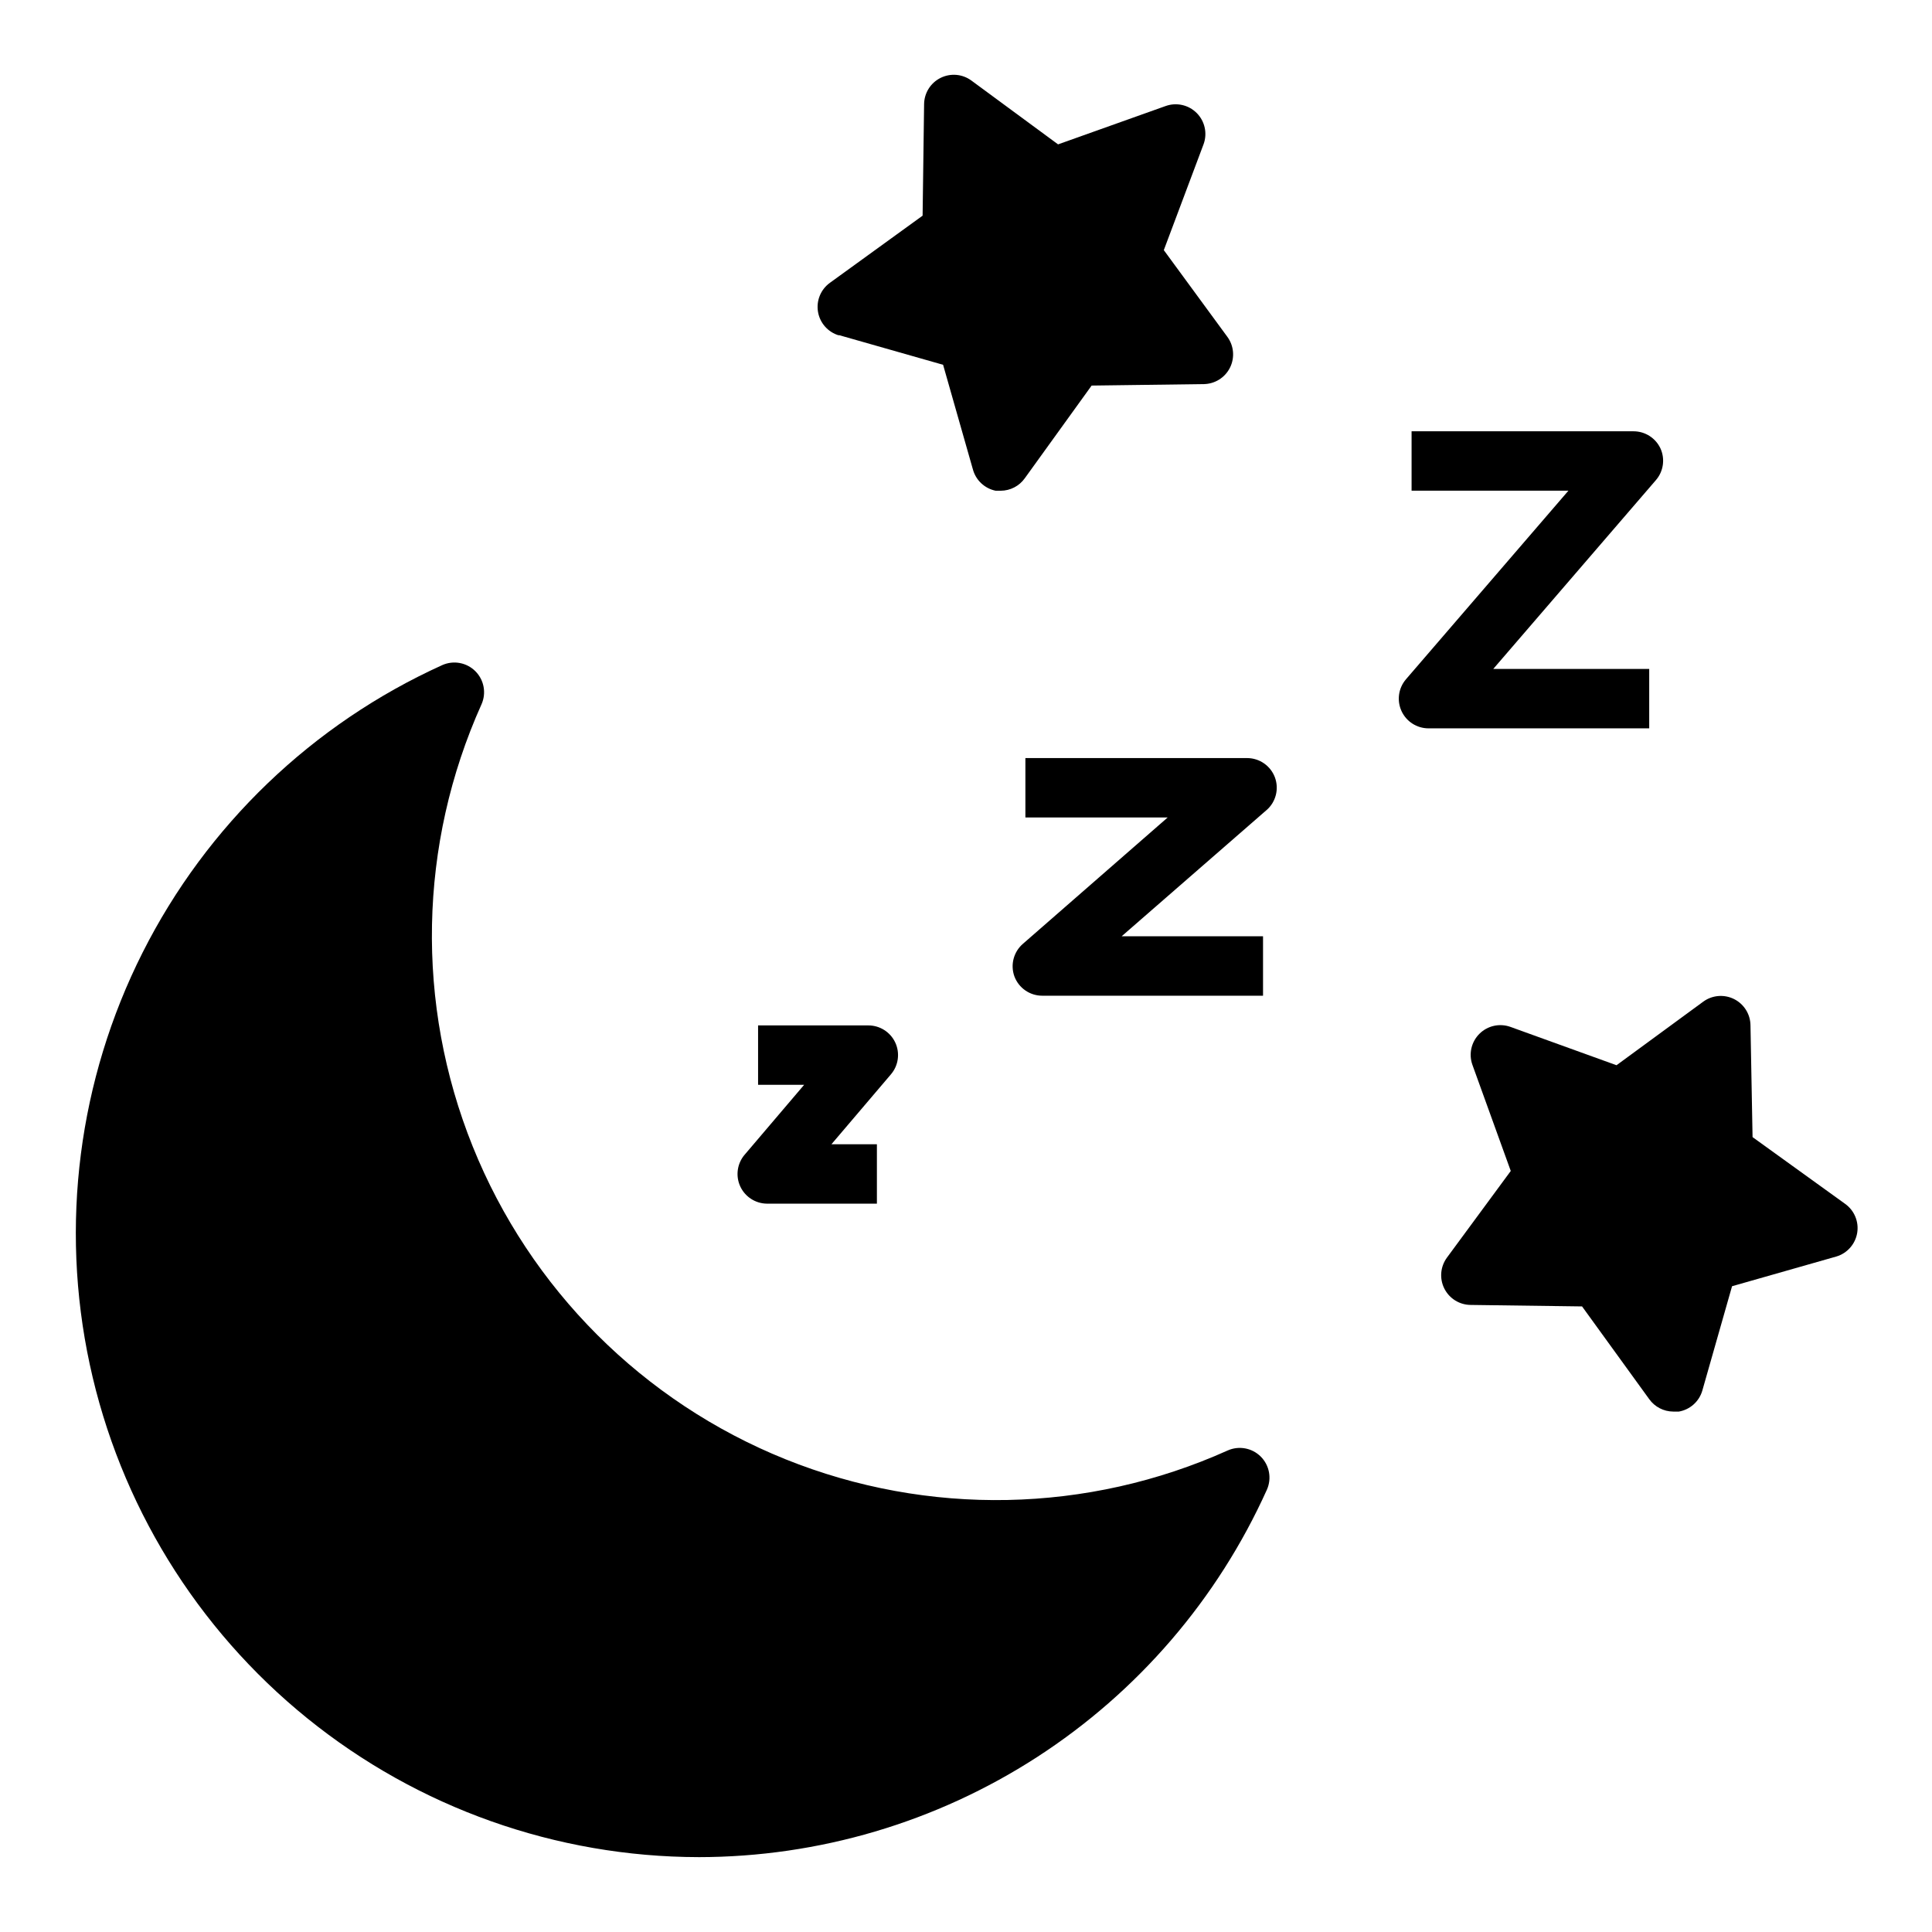
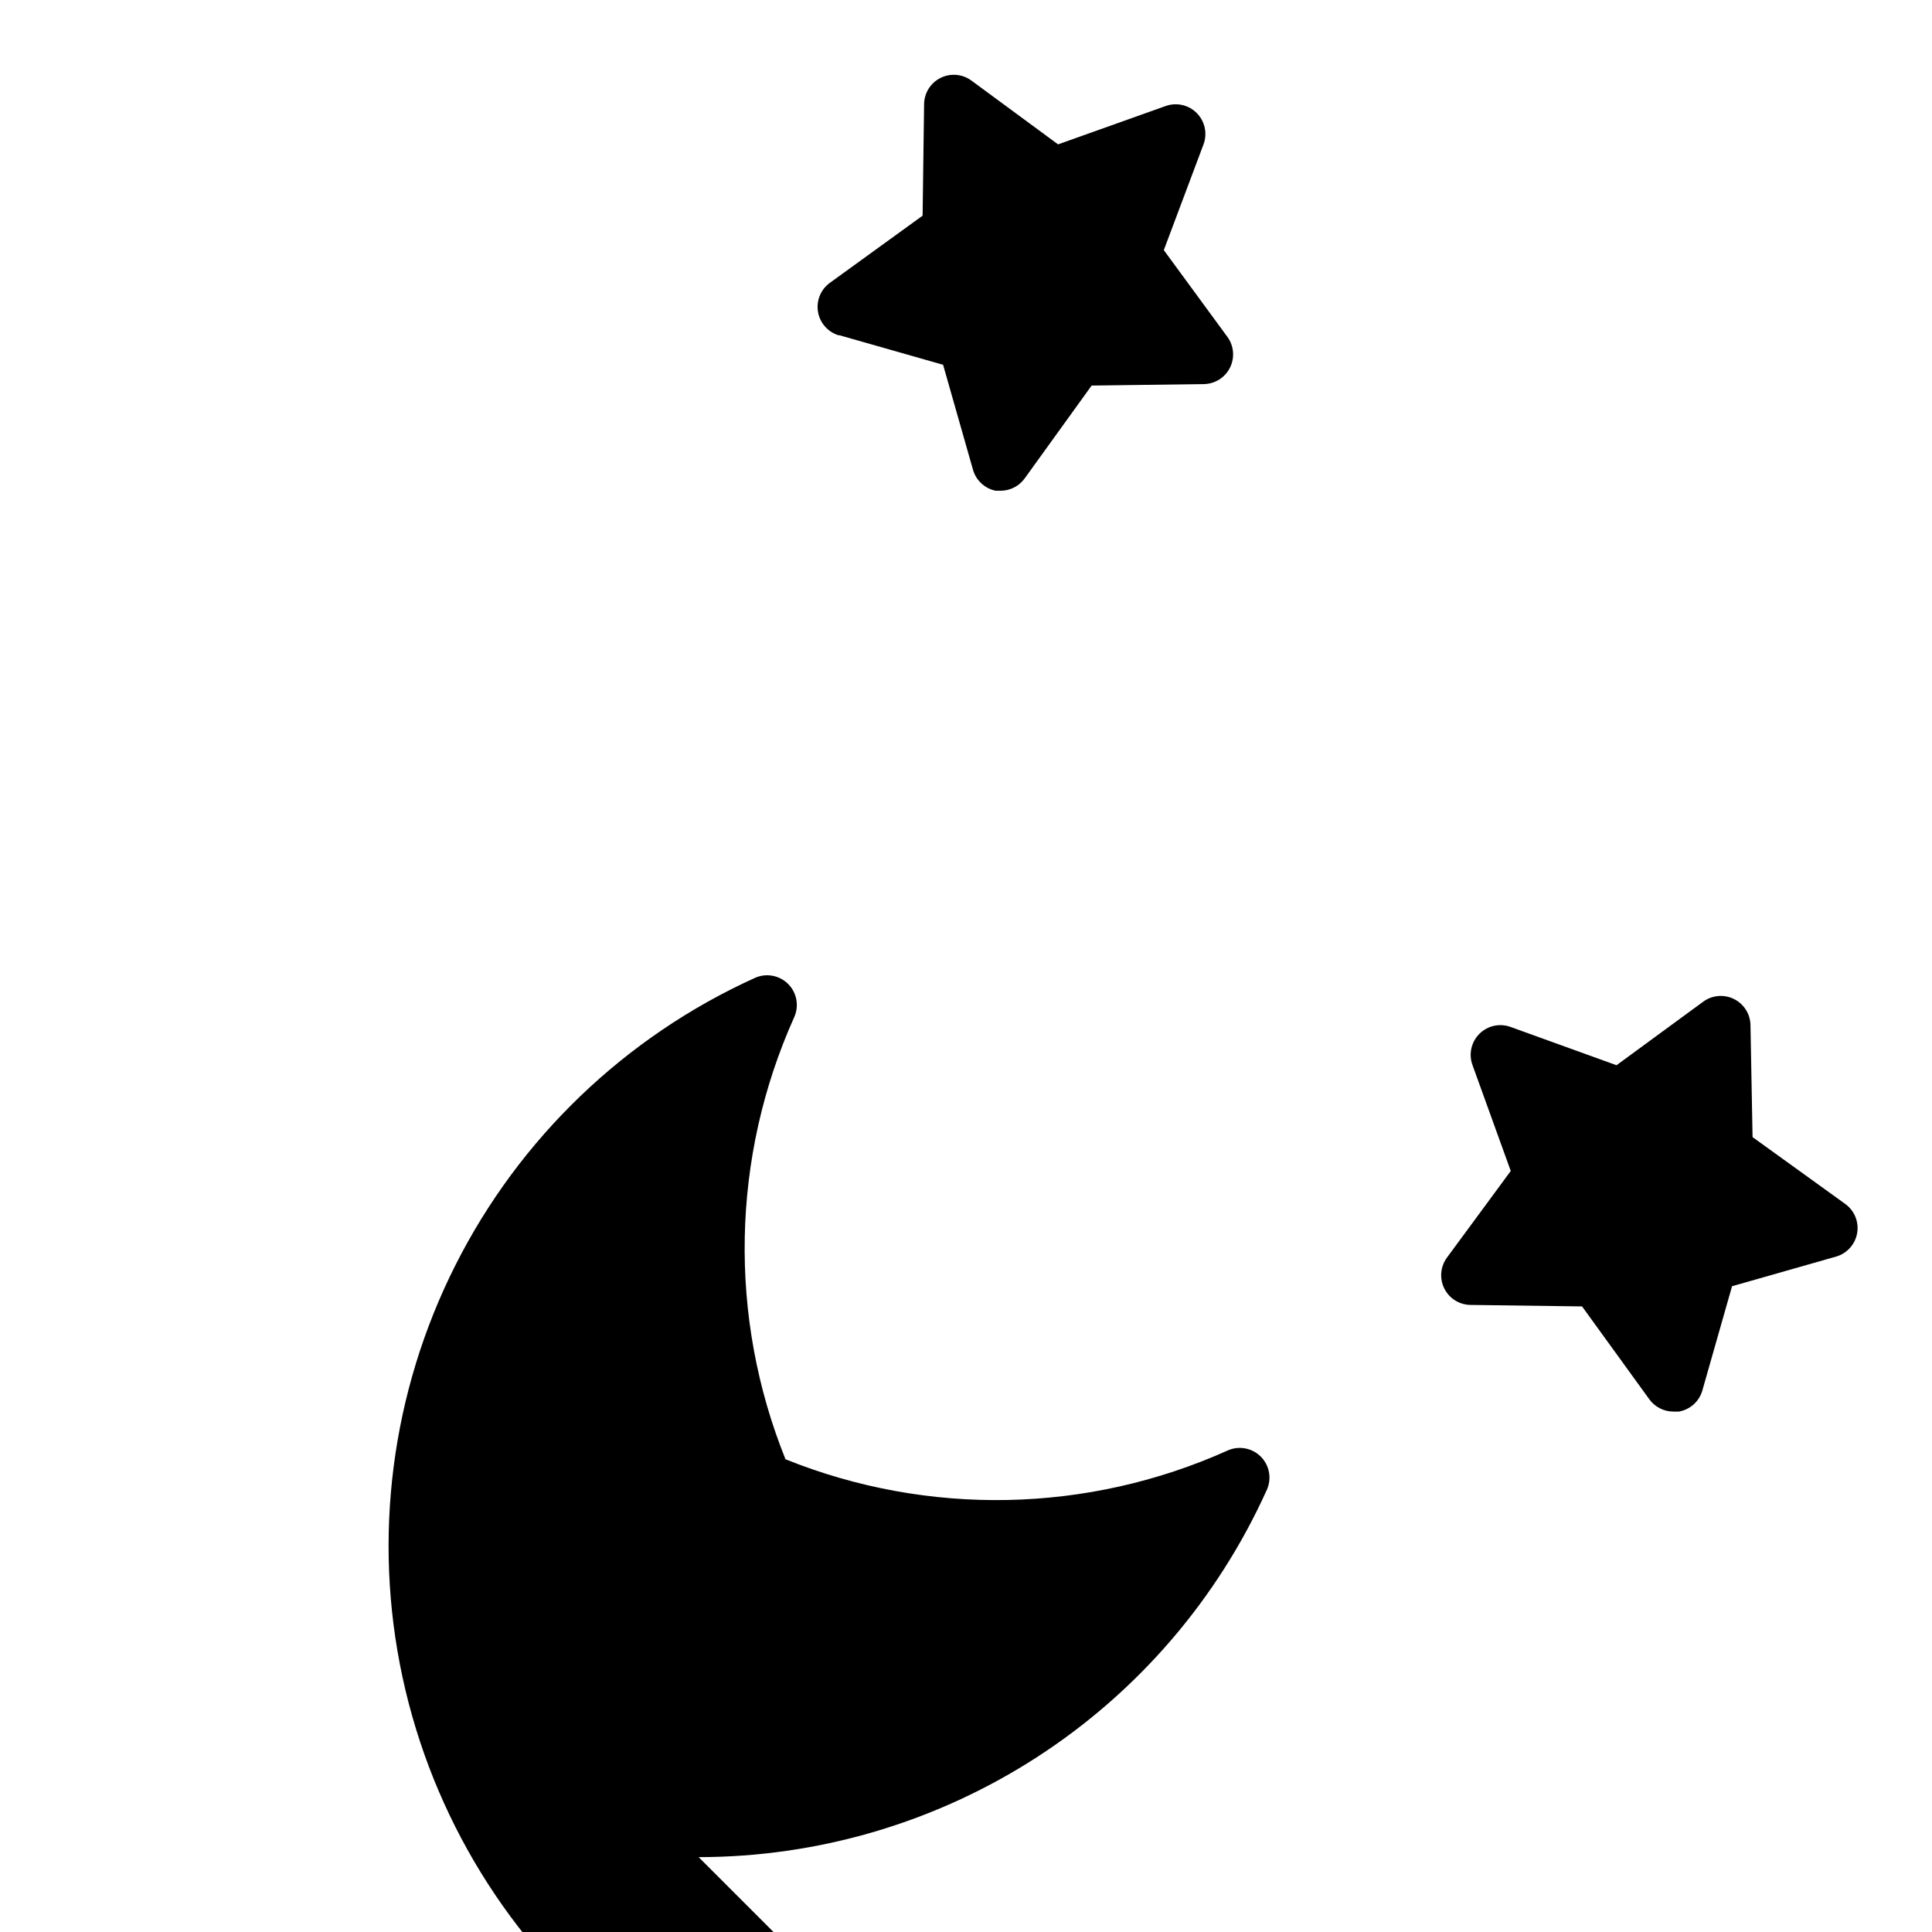
<svg xmlns="http://www.w3.org/2000/svg" fill="#000000" width="800px" height="800px" version="1.1" viewBox="144 144 512 512">
  <g>
-     <path d="m329.15 636.16c31.812-0.023 62.938-9.223 89.648-26.496 26.711-17.27 47.875-41.883 60.945-70.883 1.324-2.977 0.676-6.461-1.625-8.762-2.305-2.305-5.789-2.953-8.766-1.629-37.121 16.688-79.438 17.527-117.19 2.328s-67.684-45.129-82.883-82.883c-15.199-37.754-14.359-80.07 2.328-117.19 1.324-2.977 0.676-6.461-1.625-8.762-2.305-2.305-5.789-2.953-8.766-1.629-34.398 15.578-62.43 42.465-79.426 76.184-17 33.723-21.938 72.246-14 109.16 7.941 36.922 28.281 70.008 57.637 93.762 29.359 23.75 65.961 36.738 103.72 36.797z" />
-     <path d="m415.74 360.64h37.707l-38.336 33.457c-2.488 2.133-3.398 5.578-2.285 8.66 1.156 3.086 4.106 5.129 7.402 5.117h58.488v-15.746h-37.473l38.414-33.457 0.004 0.004c2.461-2.152 3.336-5.598 2.203-8.66-1.141-3.059-4.055-5.094-7.32-5.117h-58.805z" />
-     <path d="m522.57 337.02h58.488v-15.746h-41.328l43.059-49.988c2.035-2.316 2.527-5.609 1.262-8.422-1.293-2.789-4.09-4.574-7.164-4.566h-58.805v15.742h41.562l-43.059 49.988v0.004c-1.996 2.332-2.453 5.617-1.168 8.41 1.285 2.789 4.078 4.578 7.152 4.578z" />
-     <path d="m347.18 462.98h29.207v-15.746h-12.043l15.742-18.5c2.008-2.336 2.469-5.625 1.18-8.422-1.289-2.789-4.086-4.574-7.164-4.566h-29.203v15.742h12.203l-15.742 18.5h-0.004c-2.008 2.336-2.469 5.629-1.18 8.426 1.266 2.738 3.988 4.512 7.004 4.566z" />
+     <path d="m329.15 636.16c31.812-0.023 62.938-9.223 89.648-26.496 26.711-17.27 47.875-41.883 60.945-70.883 1.324-2.977 0.676-6.461-1.625-8.762-2.305-2.305-5.789-2.953-8.766-1.629-37.121 16.688-79.438 17.527-117.19 2.328c-15.199-37.754-14.359-80.07 2.328-117.19 1.324-2.977 0.676-6.461-1.625-8.762-2.305-2.305-5.789-2.953-8.766-1.629-34.398 15.578-62.43 42.465-79.426 76.184-17 33.723-21.938 72.246-14 109.16 7.941 36.922 28.281 70.008 57.637 93.762 29.359 23.75 65.961 36.738 103.72 36.797z" />
    <path d="m366.3 232.8 27.629 7.871 7.871 27.629 0.004 0.004c0.754 2.918 3.109 5.148 6.062 5.746h1.34-0.004c2.535-0.012 4.91-1.242 6.379-3.309l17.711-24.562 29.68-0.391c2.953-0.02 5.644-1.695 6.973-4.332 1.328-2.641 1.066-5.801-0.676-8.184l-16.848-22.988 10.551-28.102c1.035-2.871 0.316-6.082-1.84-8.238s-5.367-2.875-8.238-1.84l-28.496 10.156-22.988-16.926c-2.383-1.742-5.543-2.004-8.18-0.676-2.641 1.328-4.312 4.019-4.336 6.977l-0.395 29.52-24.559 17.789c-2.438 1.754-3.66 4.742-3.16 7.703 0.5 2.961 2.644 5.375 5.519 6.231z" />
    <path d="m544.29 416.14c-2.871-1.035-6.082-0.32-8.238 1.84-2.156 2.156-2.875 5.367-1.84 8.234l10.156 28.102-16.926 22.984v0.004c-1.742 2.387-2.004 5.547-0.676 8.184 1.328 2.641 4.019 4.312 6.977 4.332l29.52 0.395 17.789 24.562c1.469 2.062 3.844 3.293 6.375 3.305h1.496c2.973-0.516 5.391-2.688 6.219-5.59l7.871-27.629 27.629-7.871h0.004c2.879-0.855 5.019-3.273 5.523-6.234 0.5-2.957-0.727-5.945-3.16-7.699l-24.562-17.711-0.551-29.602c-0.023-2.953-1.695-5.644-4.332-6.973-2.641-1.328-5.801-1.066-8.184 0.676l-22.988 16.848z" />
  </g>
</svg>